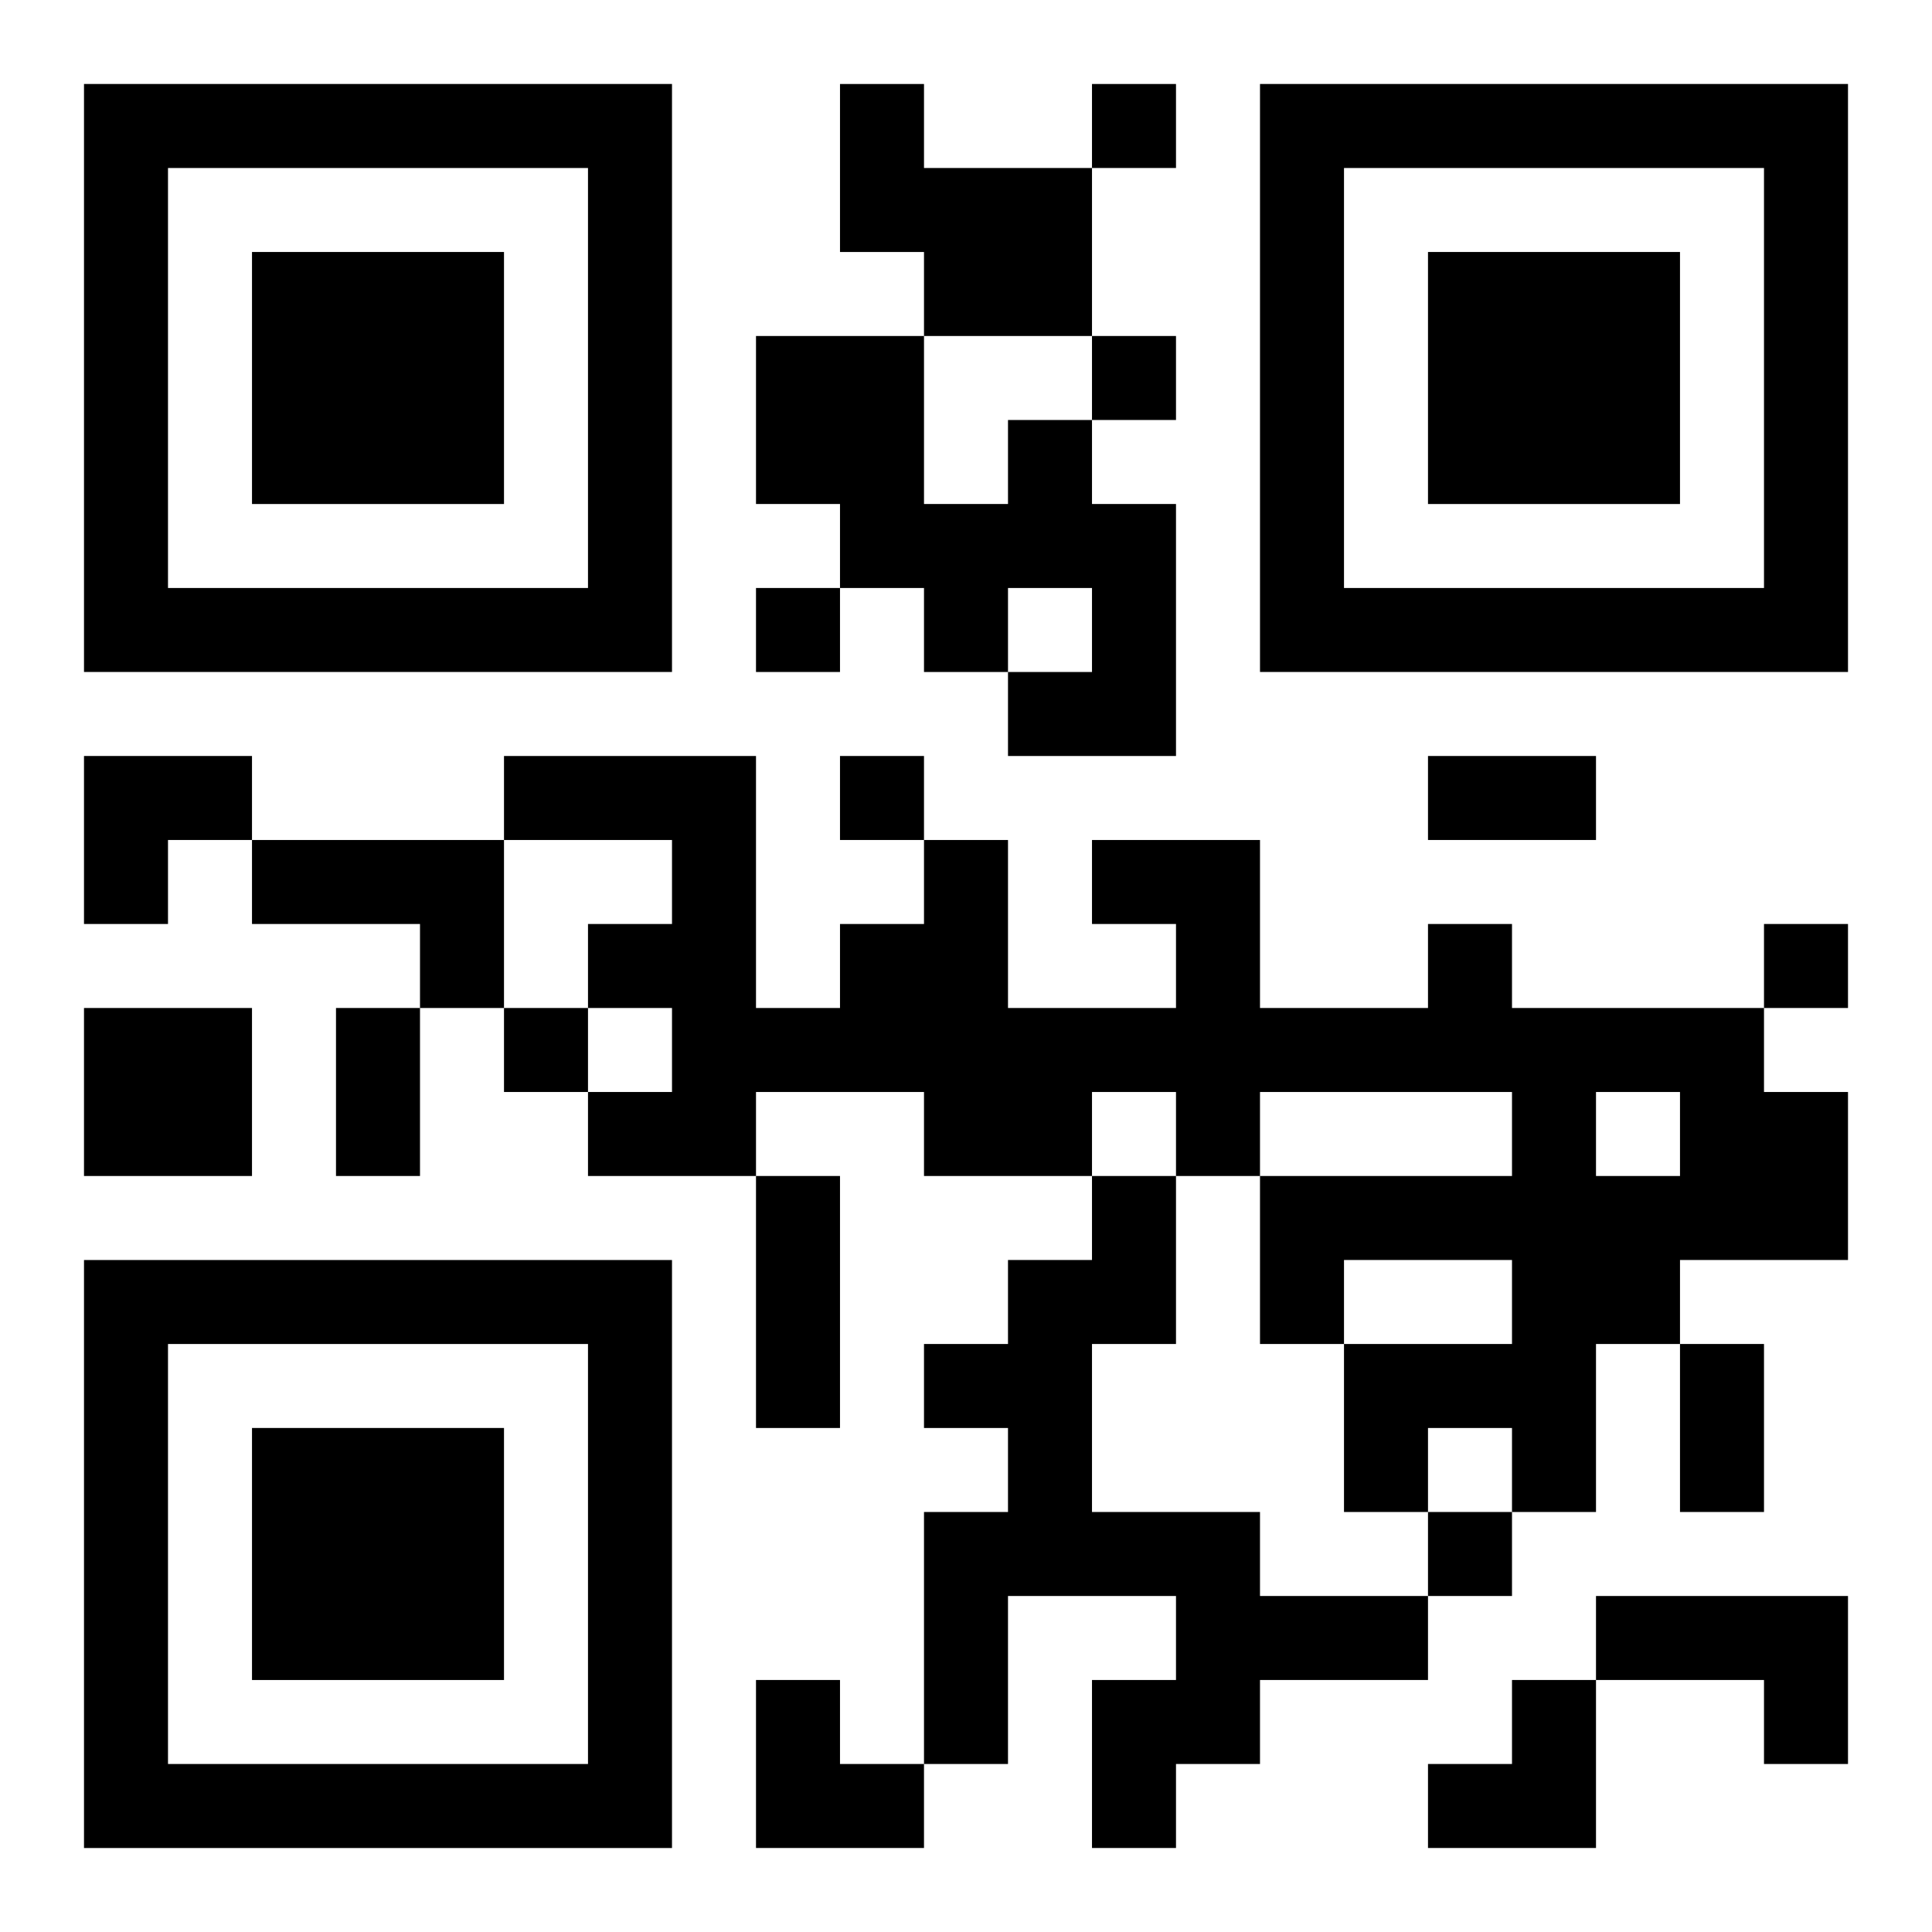
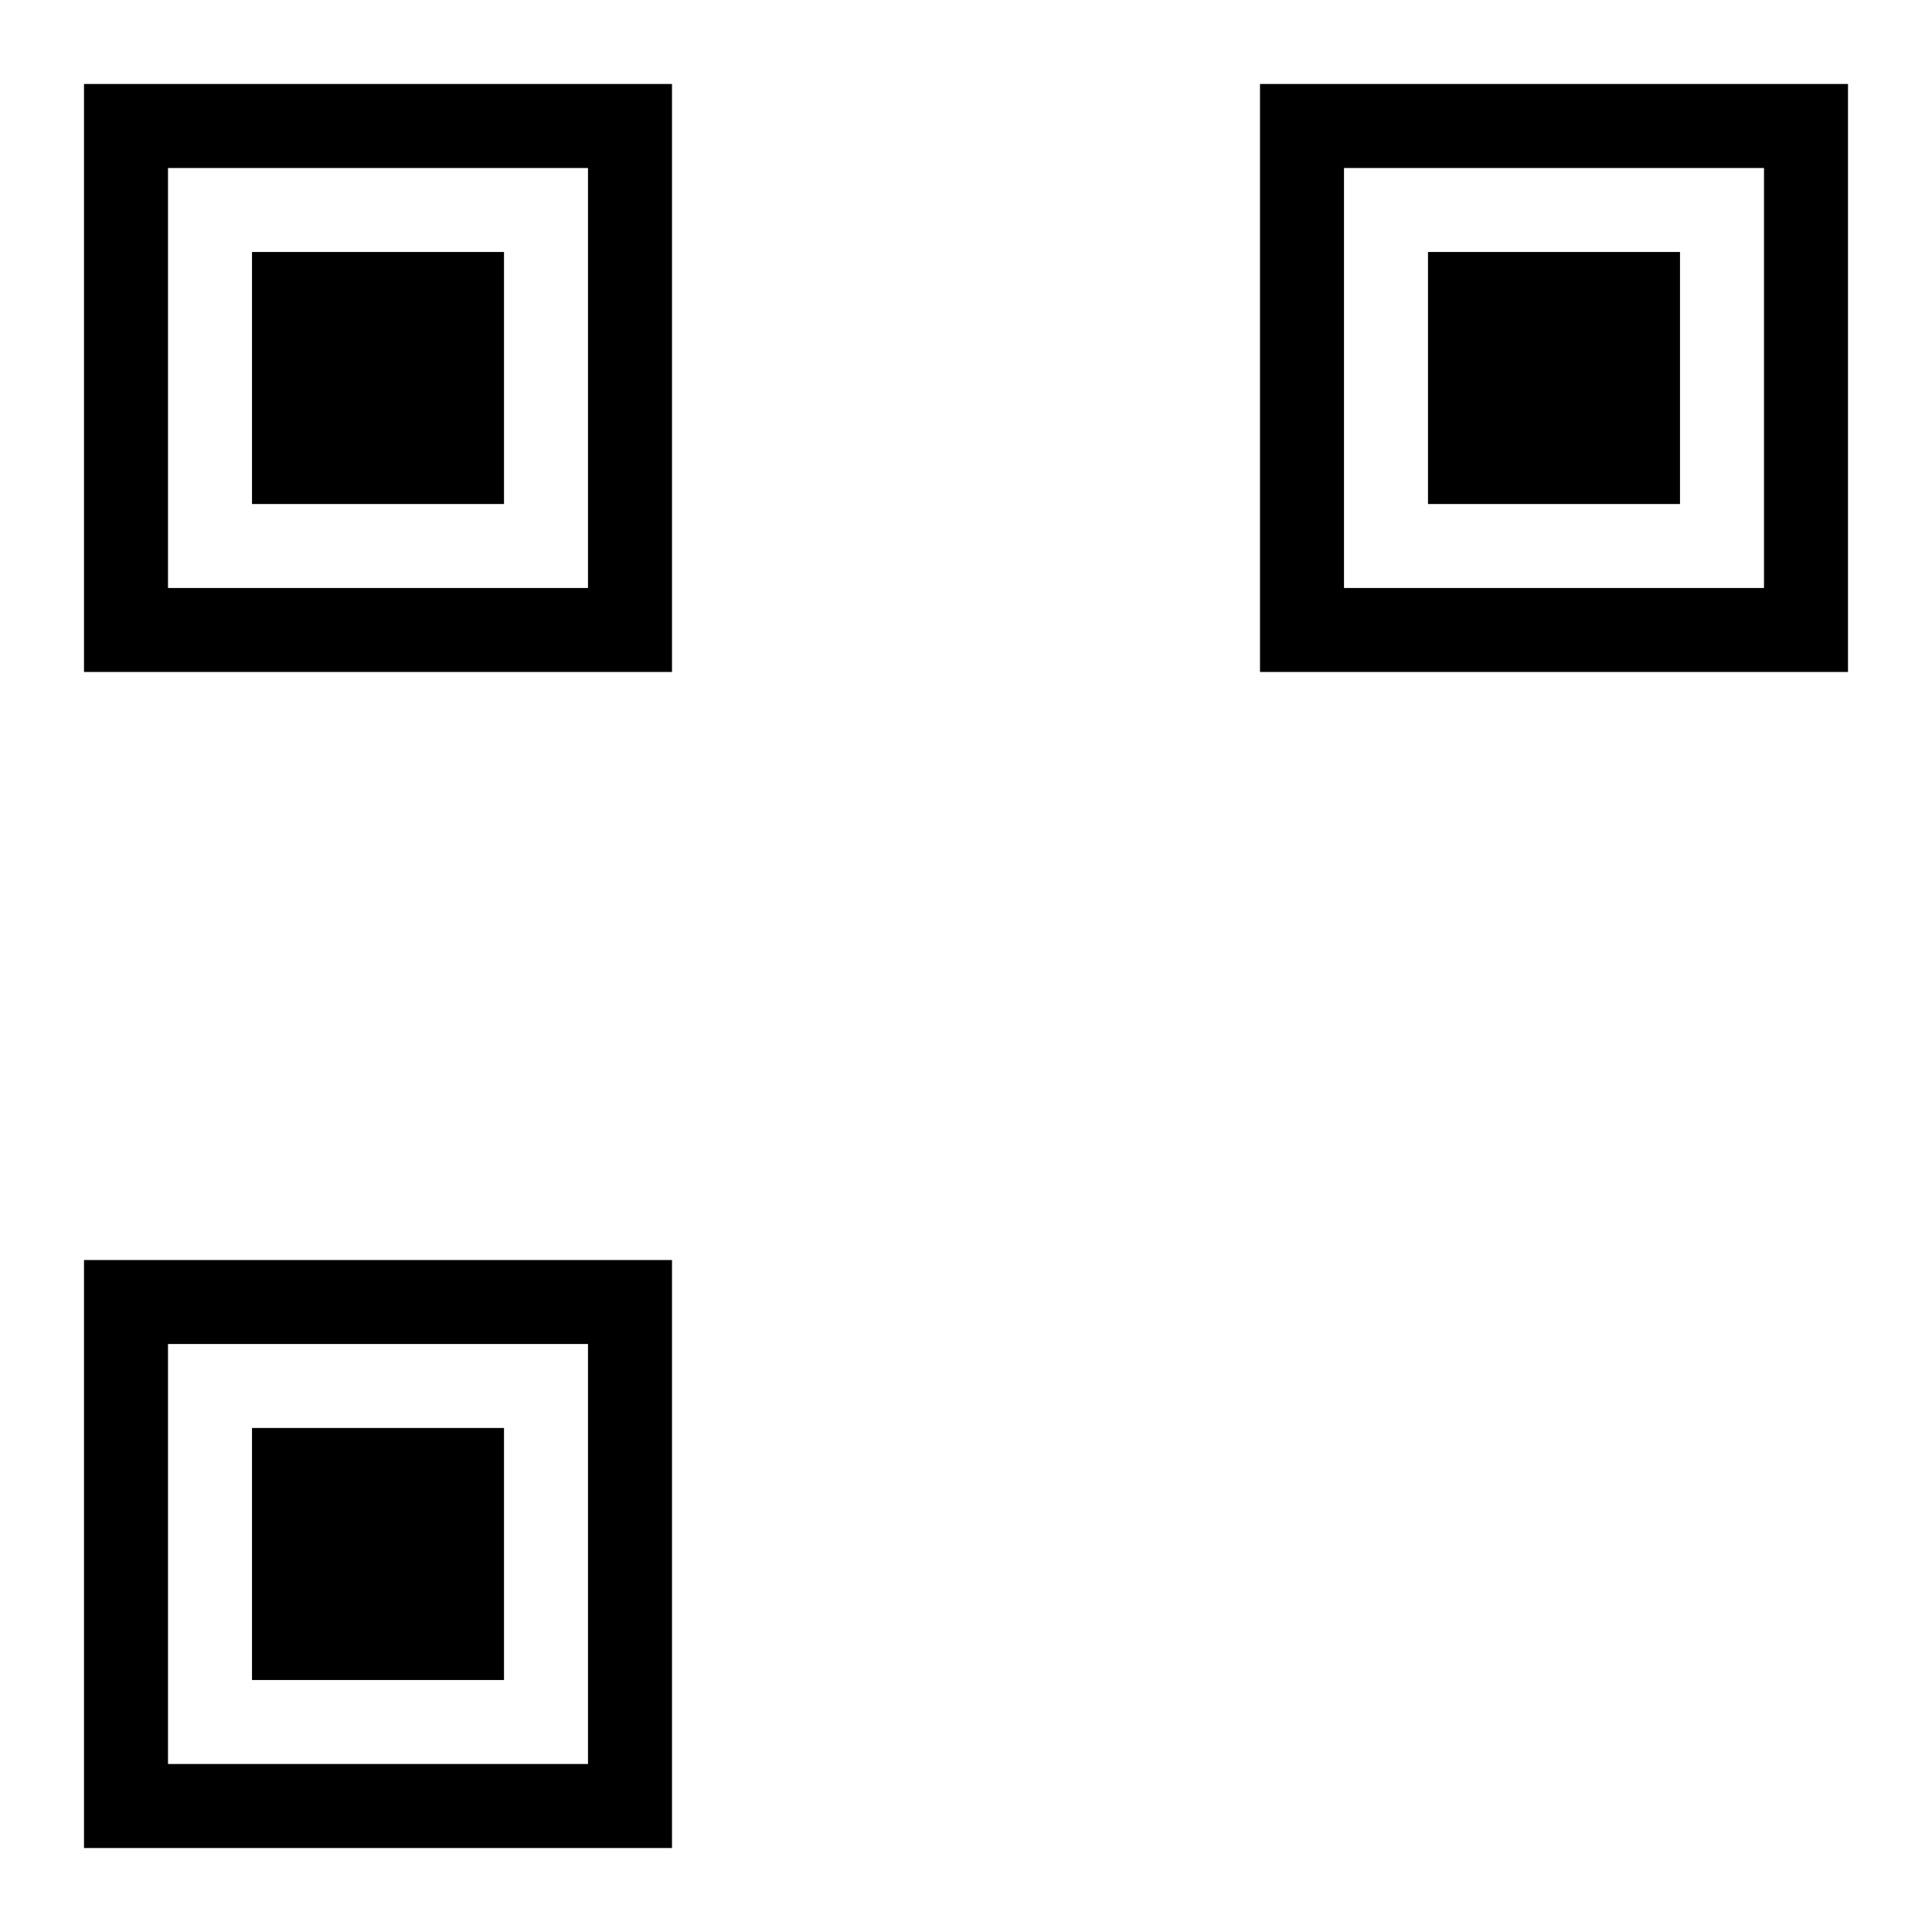
<svg xmlns="http://www.w3.org/2000/svg" xmlns:xlink="http://www.w3.org/1999/xlink" width="250" height="250" baseProfile="full" version="1.1" viewBox="-1 -1 23 23">
  <symbol id="a">
    <path d="m0 7v7h7v-7h-7zm1 1h5v5h-5v-5zm1 1v3h3v-3h-3z" />
  </symbol>
  <use y="-7" xlink:href="#a" />
  <use y="7" xlink:href="#a" />
  <use x="14" y="-7" xlink:href="#a" />
-   <path d="m9 0h1v1h2v2h-2v-1h-1v-2m2 4h1v1h1v3h-2v-1h1v-1h-1v1h-1v-1h-1v-1h-1v-2h2v2h1v-1m-9 5h3v2h-1v-1h-2v-1m14 1h1v1h3v1h1v2h-2v1h-1v2h-1v-1h-1v1h-1v-2h2v-1h-2v1h-1v-2h3v-1h-3v1h-1v-1h-1v1h-2v-1h-2v1h-2v-1h1v-1h-1v-1h1v-1h-2v-1h3v3h1v-1h1v-1h1v2h2v-1h-1v-1h2v2h2v-1m2 2v1h1v-1h-1m-18-1h2v2h-2v-2m12 2h1v2h-1v2h2v1h2v1h-2v1h-1v1h-1v-2h1v-1h-2v2h-1v-3h1v-1h-1v-1h1v-1h1v-1m6 5h3v2h-1v-1h-2v-1m-6-18v1h1v-1h-1m0 3v1h1v-1h-1m-4 3v1h1v-1h-1m1 2v1h1v-1h-1m11 2v1h1v-1h-1m-15 1v1h1v-1h-1m11 6v1h1v-1h-1m0-9h2v1h-2v-1m-13 3h1v2h-1v-2m5 2h1v3h-1v-3m11 2h1v2h-1v-2m-19-7h2v1h-1v1h-1zm8 11h1v1h1v1h-2zm8 0m1 0h1v2h-2v-1h1z" />
</svg>